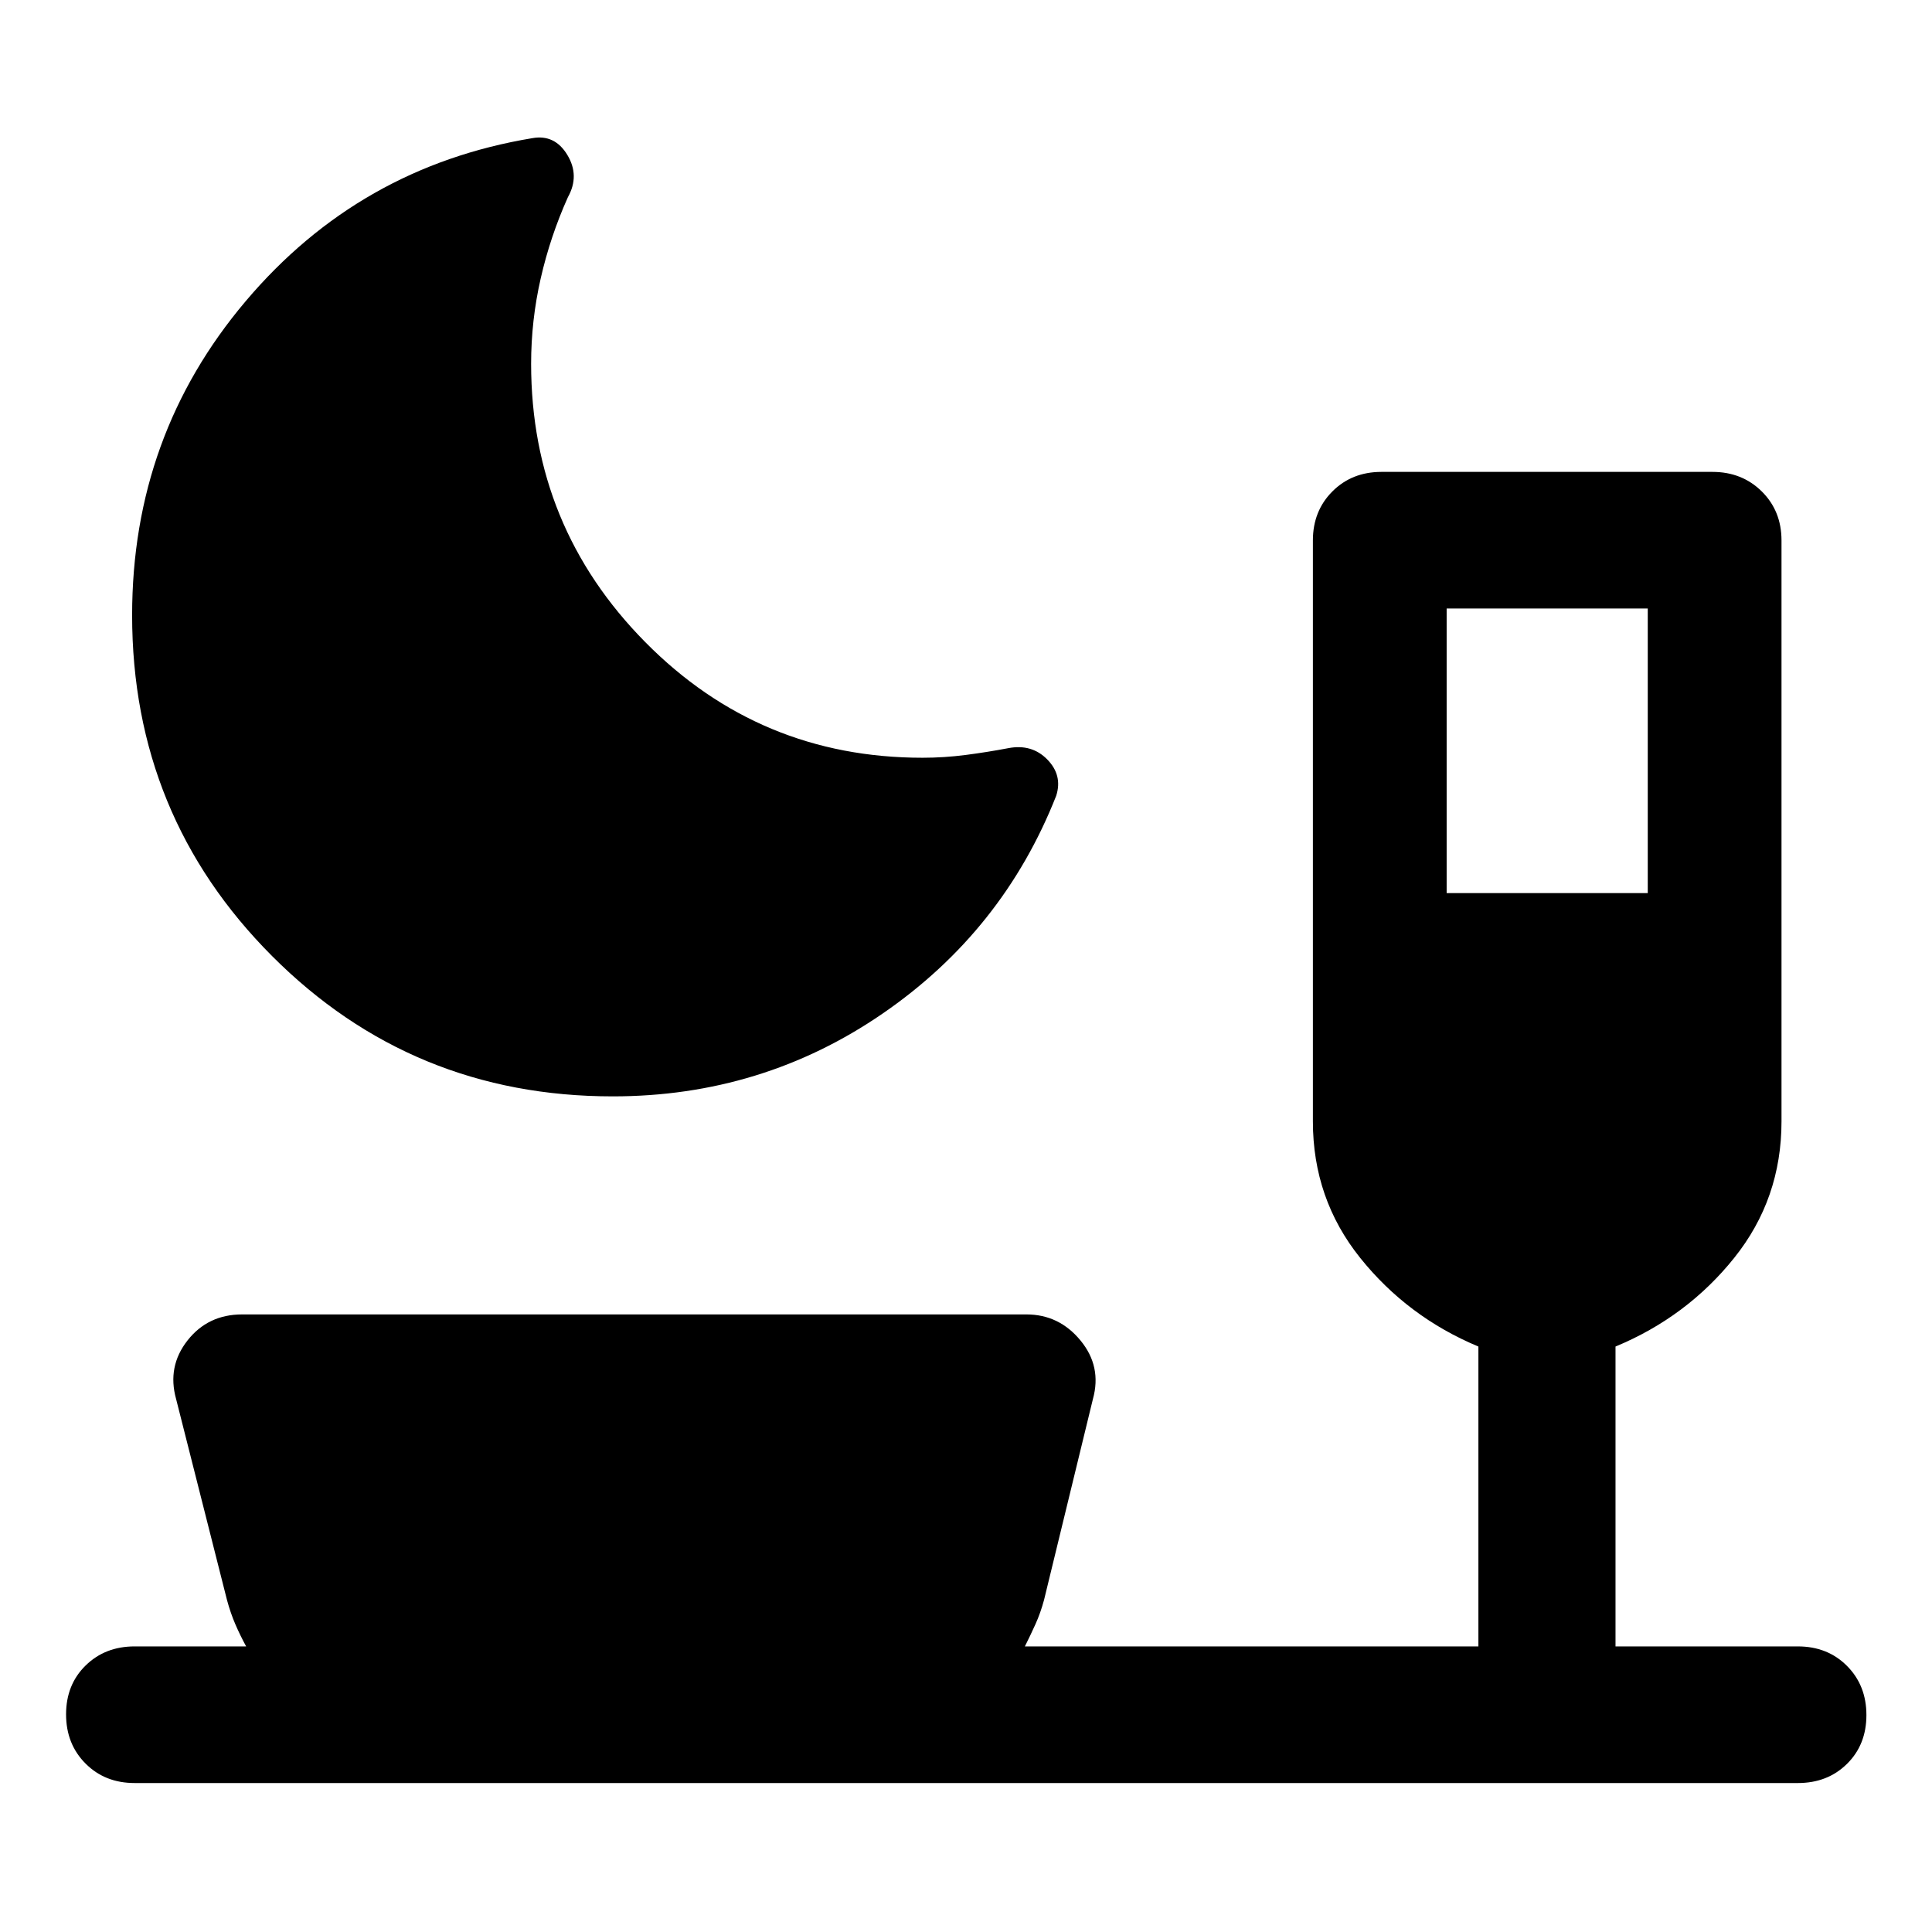
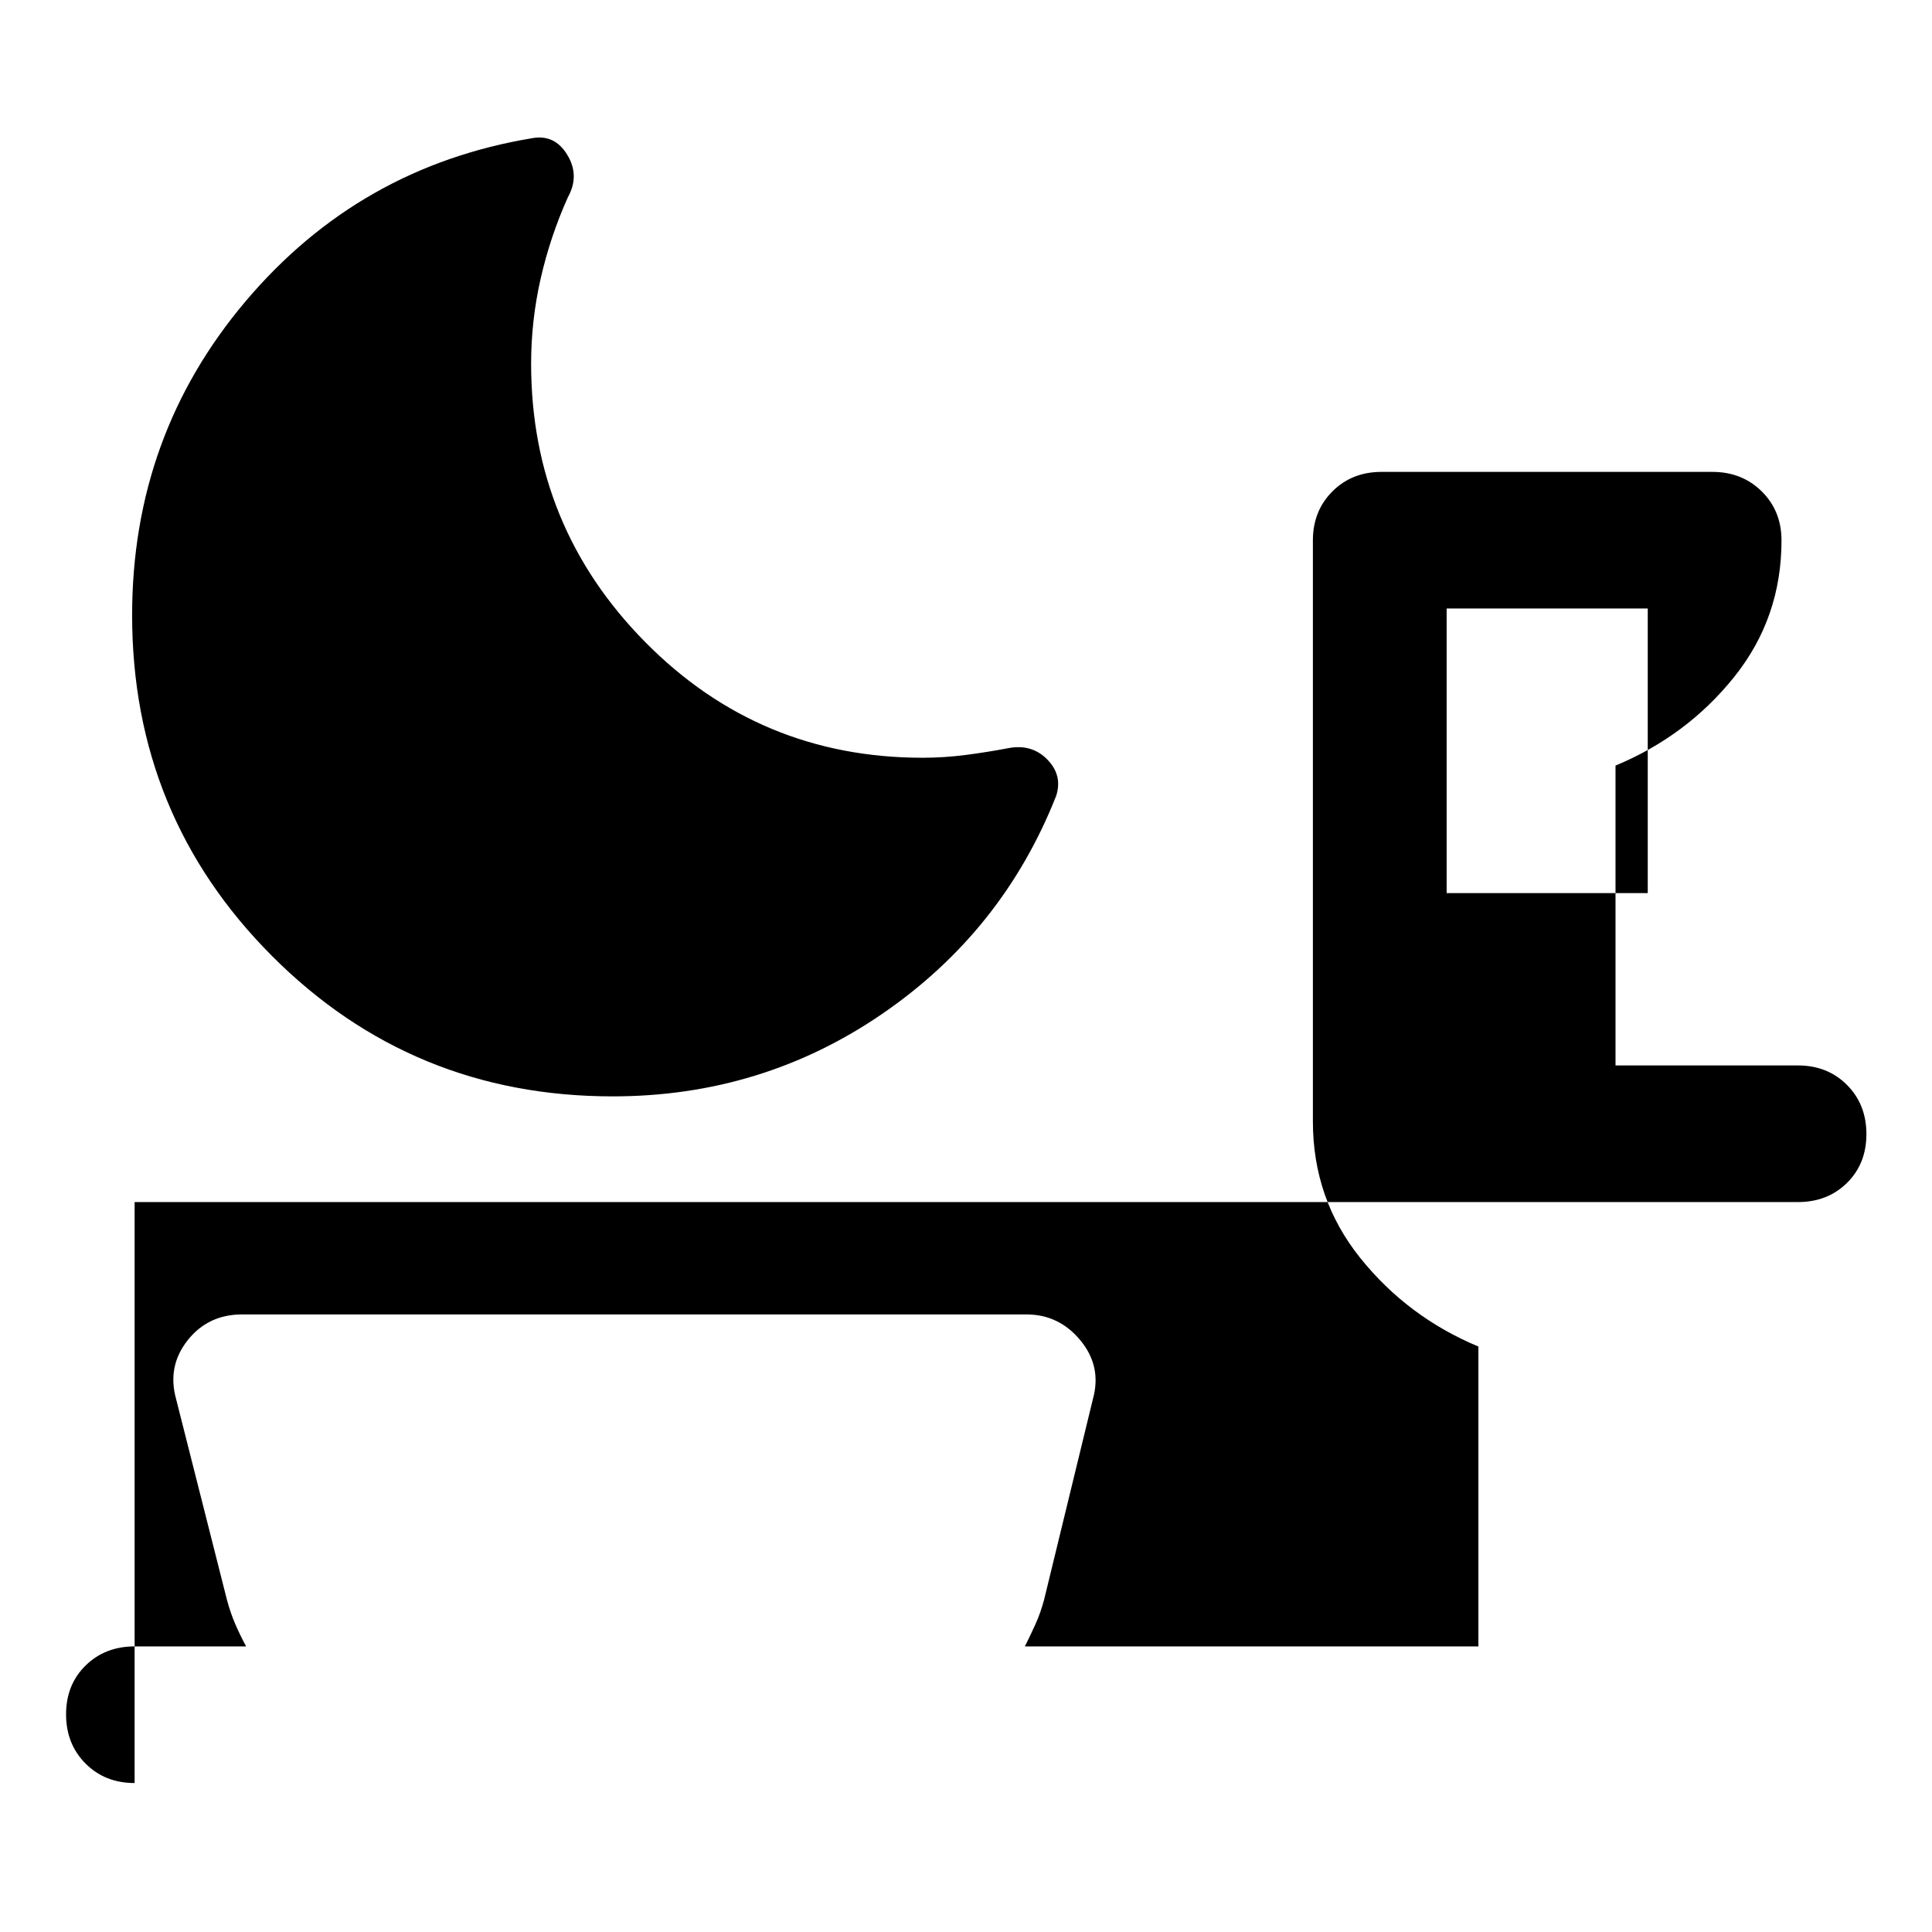
<svg xmlns="http://www.w3.org/2000/svg" width="48" height="48" viewBox="0 -960 960 960">
-   <path d="M304.47-415.22q-99.67 0-169.24-69.69-69.58-69.7-69.58-169.41 0-89.34 56.46-156.06 56.45-66.73 142.41-80.97 11.14-2 17.38 8.32 6.25 10.31.3 20.99-8.77 19.52-13.53 40.4t-4.76 42.4q0 80.9 56.74 138.33 56.74 57.43 137.78 57.43 10.69 0 21.37-1.38 10.68-1.38 21.2-3.38 11.67-2.24 19.37 5.6 7.7 7.84 4.46 18.03-26.48 67.2-86.32 108.29-59.84 41.1-134.04 41.1Zm414.36-101h99.93v-141.41h-99.93v141.41ZM66.89-74.02q-14.76 0-24.41-9.7-9.65-9.69-9.65-24.43 0-14.73 9.69-24.25 9.7-9.51 24.37-9.51h55.41q-3-5.52-5.38-11.05-2.38-5.52-4.14-12.04L87.5-264.85q-4.48-16.15 5.67-29.08 10.16-12.94 27.16-12.94H510q16.24 0 26.89 12.94 10.65 12.93 6.18 29.08L518.78-165q-1.76 6.52-4.26 12.04-2.5 5.53-5.26 11.05h225.35v-149q-35.24-14.72-58.74-44.06-23.5-29.33-23.5-67.81v-288.68q0-14.67 9.7-24.37 9.69-9.69 24.36-9.69h164.48q14.68 0 24.49 9.69 9.82 9.7 9.82 24.37v288.68q0 38.48-23.5 67.81-23.5 29.34-58.98 44.06v149h90.61q14.76 0 24.41 9.69 9.65 9.7 9.65 24.43t-9.65 24.25q-9.65 9.52-24.41 9.52H66.89Z" />
+   <path d="M304.47-415.22q-99.67 0-169.24-69.69-69.58-69.7-69.58-169.41 0-89.34 56.46-156.06 56.45-66.73 142.41-80.97 11.14-2 17.38 8.32 6.25 10.31.3 20.99-8.77 19.52-13.53 40.4t-4.76 42.4q0 80.9 56.74 138.33 56.74 57.43 137.78 57.43 10.69 0 21.37-1.38 10.68-1.38 21.2-3.38 11.67-2.24 19.37 5.6 7.7 7.84 4.46 18.03-26.48 67.2-86.32 108.29-59.84 41.1-134.04 41.1Zm414.36-101h99.93v-141.41h-99.93v141.41ZM66.89-74.02q-14.76 0-24.41-9.7-9.65-9.69-9.65-24.43 0-14.73 9.69-24.25 9.7-9.51 24.37-9.51h55.41q-3-5.52-5.38-11.05-2.38-5.52-4.14-12.04L87.5-264.85q-4.48-16.15 5.67-29.08 10.16-12.94 27.16-12.94H510q16.24 0 26.89 12.94 10.65 12.93 6.18 29.08L518.78-165q-1.76 6.52-4.26 12.04-2.5 5.53-5.26 11.05h225.35v-149q-35.24-14.72-58.74-44.06-23.5-29.33-23.5-67.81v-288.68q0-14.67 9.7-24.37 9.69-9.69 24.36-9.69h164.48q14.68 0 24.49 9.69 9.82 9.7 9.82 24.37q0 38.48-23.5 67.81-23.5 29.34-58.98 44.06v149h90.61q14.76 0 24.41 9.69 9.65 9.7 9.65 24.43t-9.65 24.25q-9.65 9.52-24.41 9.52H66.89Z" />
</svg>